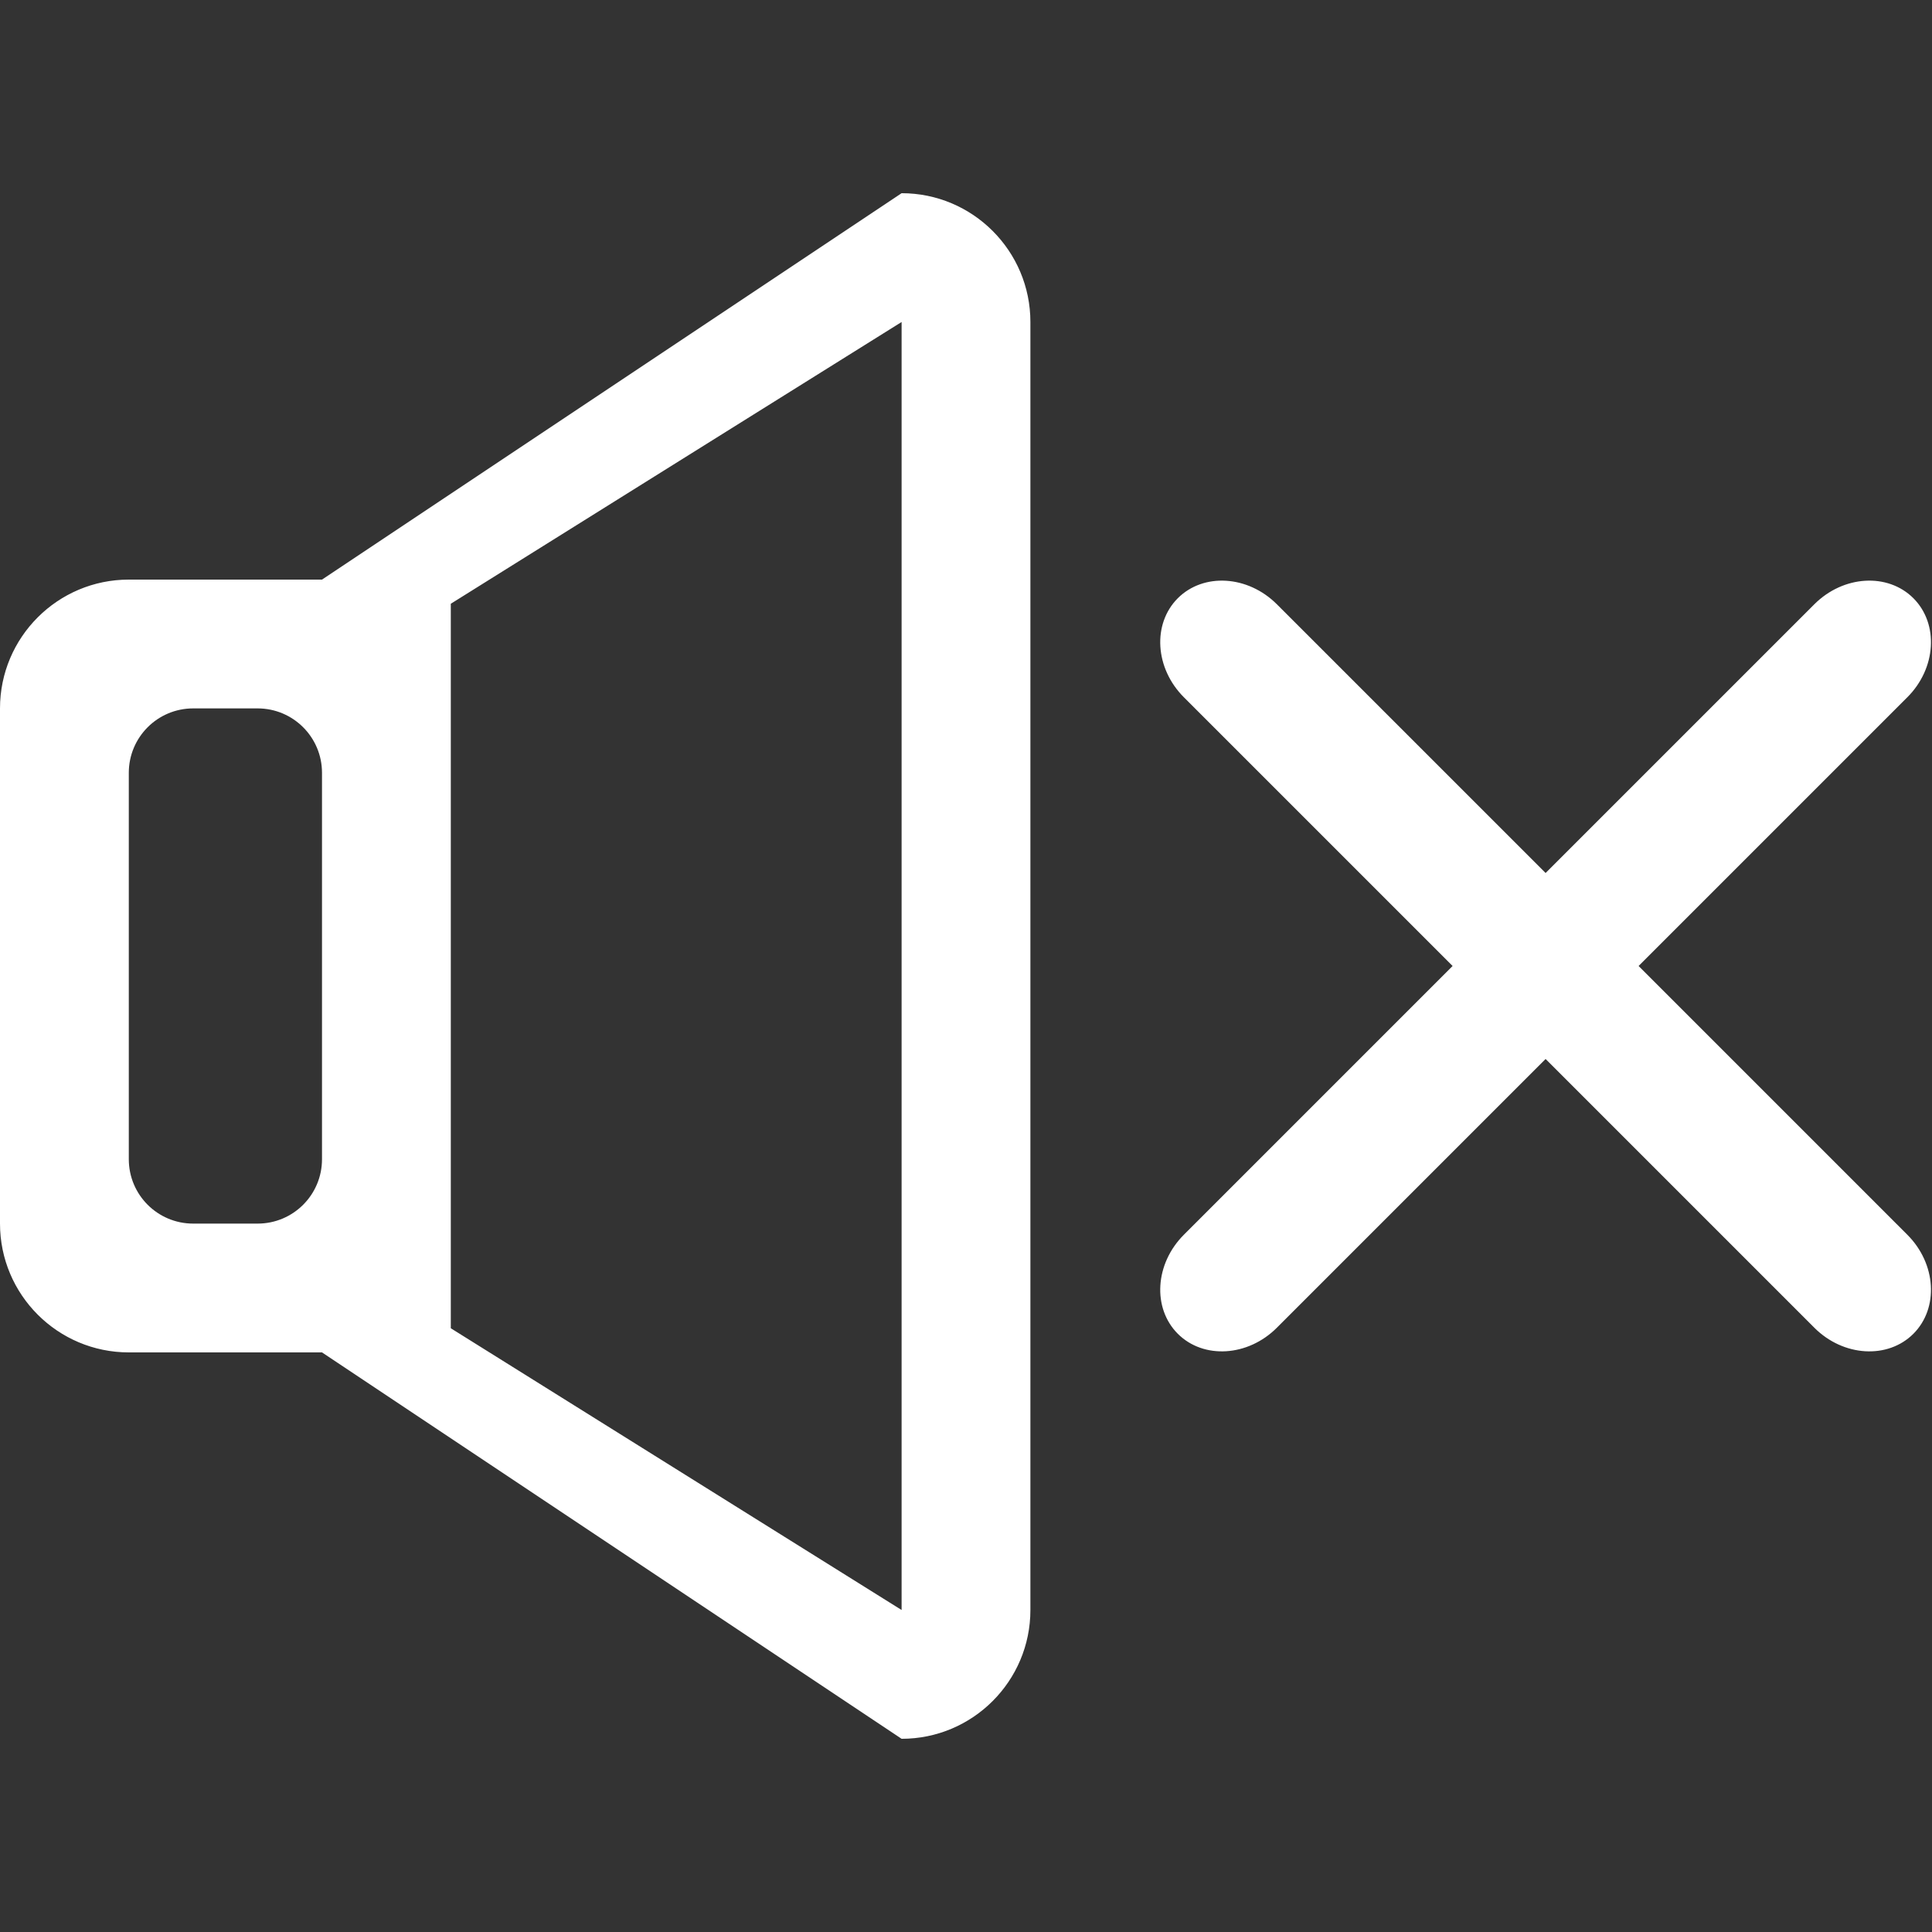
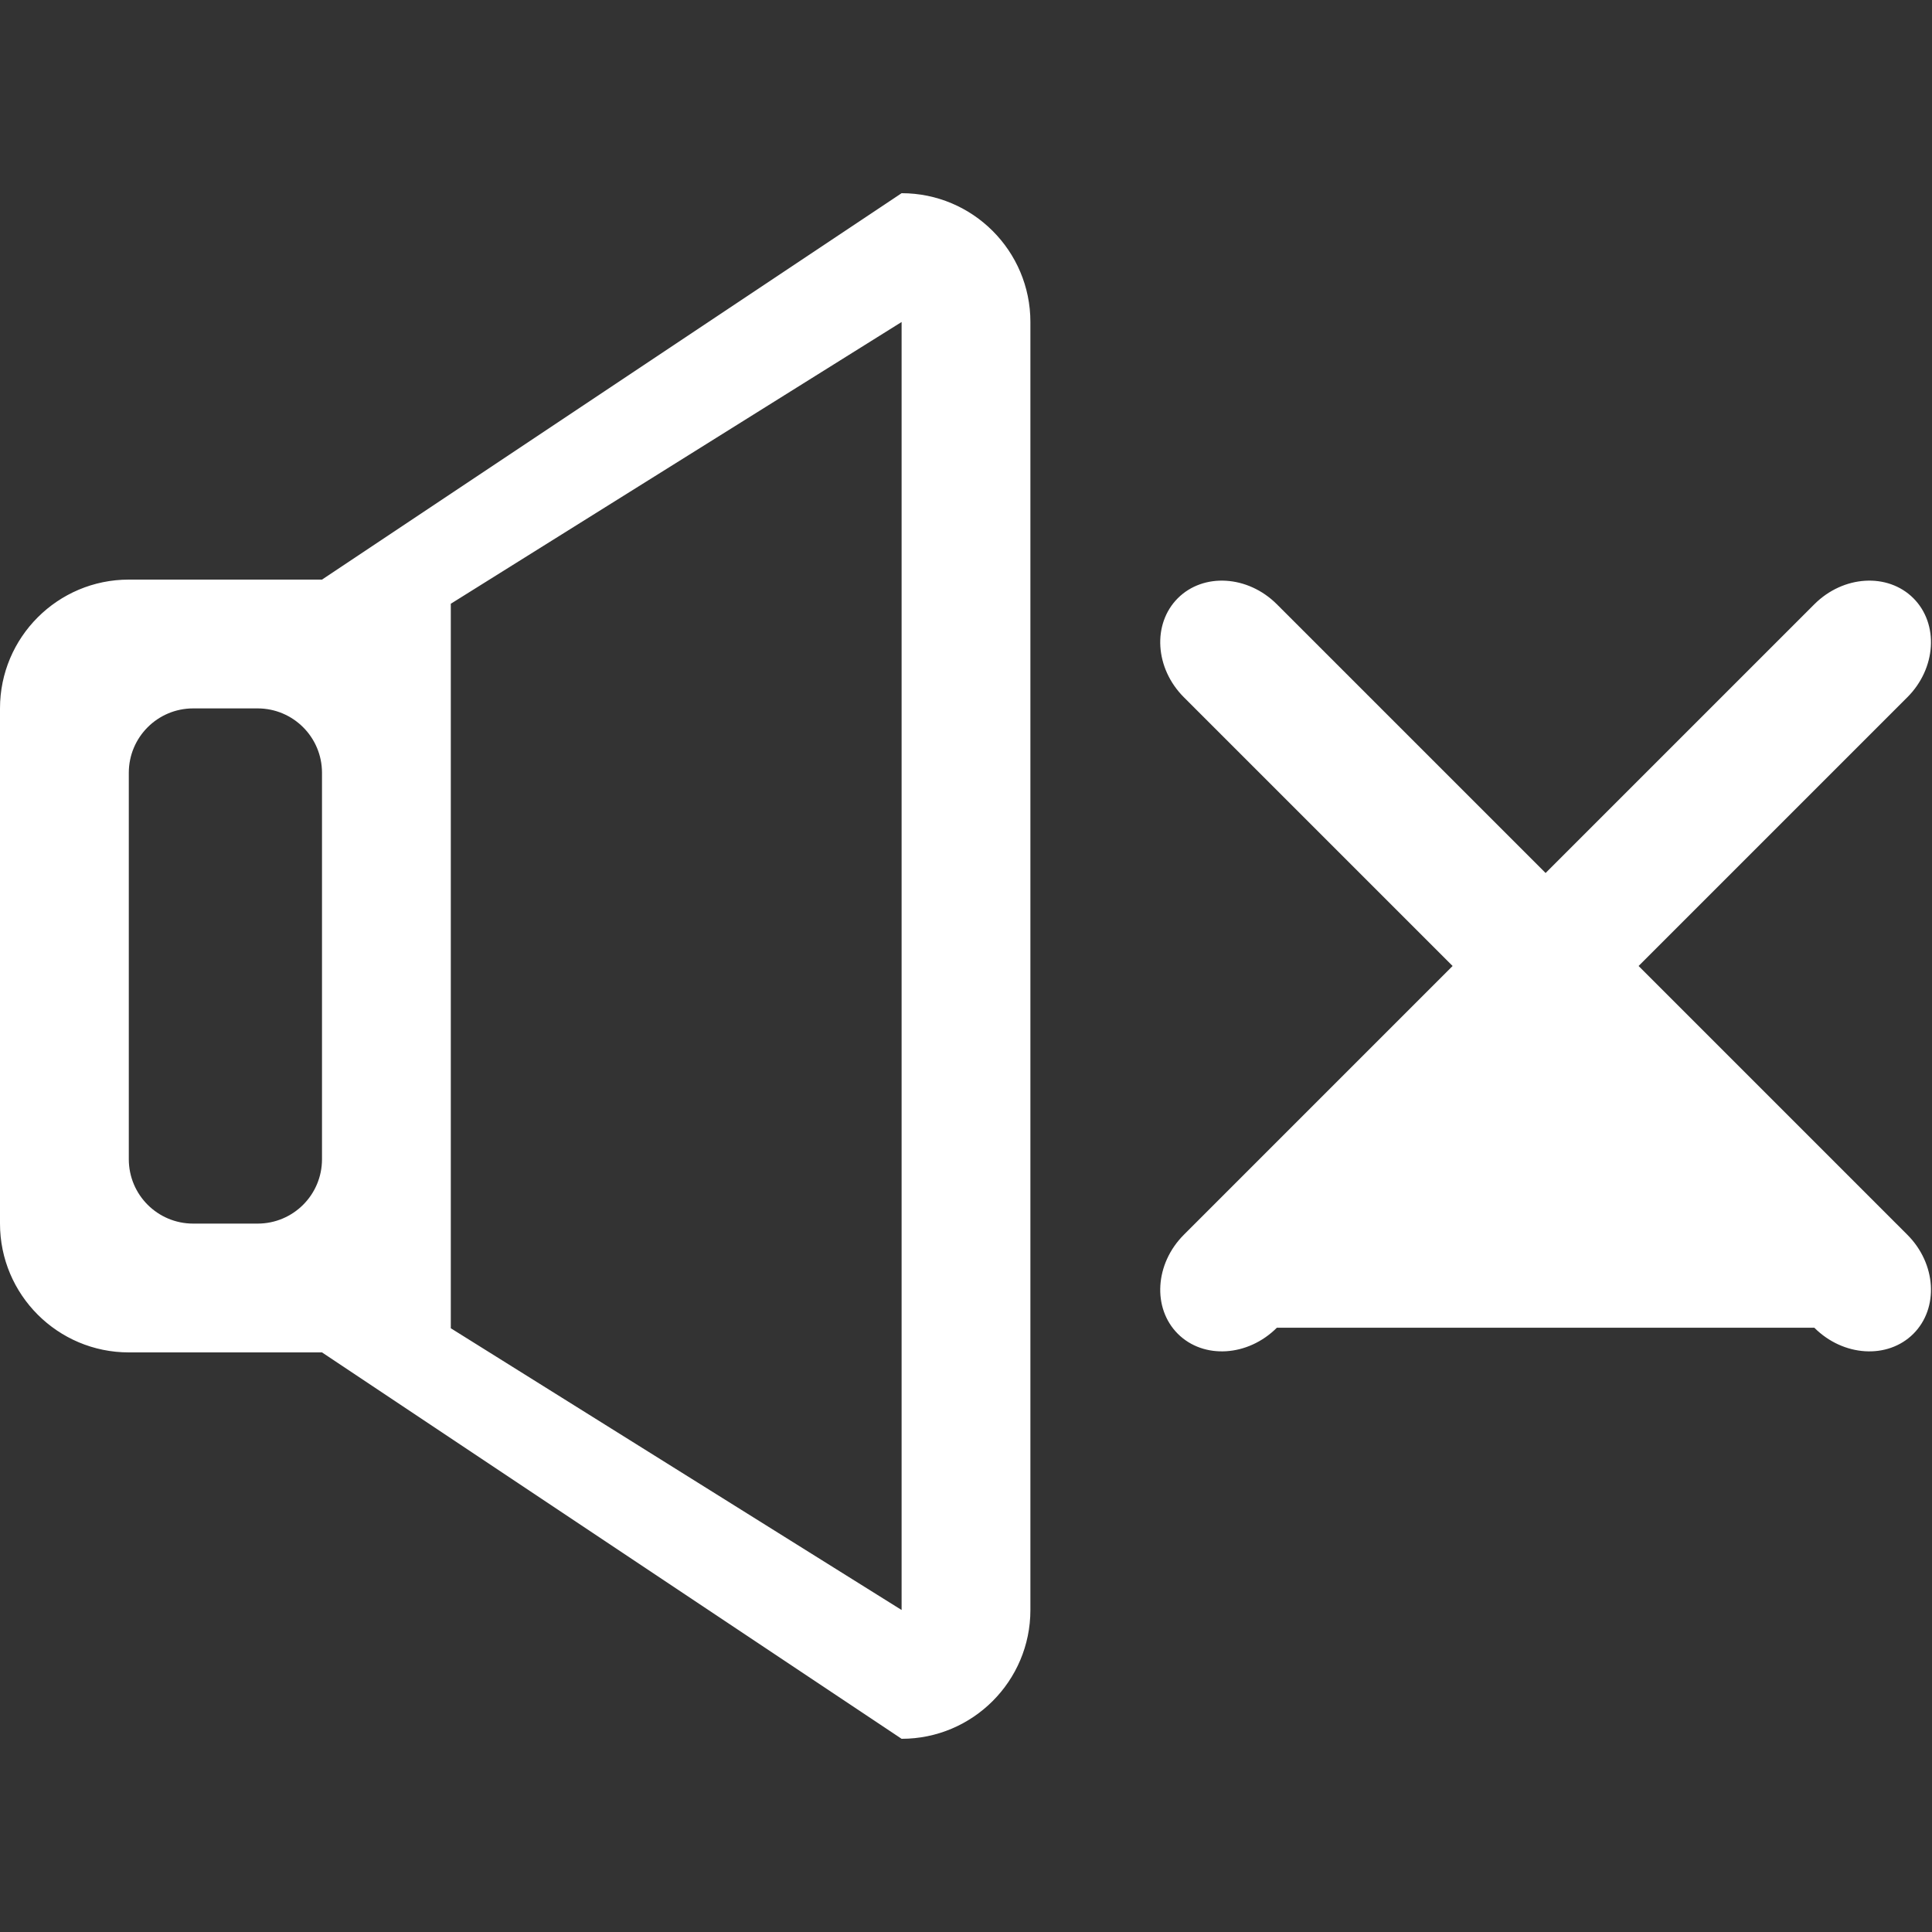
<svg xmlns="http://www.w3.org/2000/svg" xmlns:ns1="http://www.bohemiancoding.com/sketch/ns" width="800px" height="800px" viewBox="0 -3 30 30" version="1.1" class="play-icon" id="muteIcon">
  <rect x="0" y="-3" width="30" height="30" fill="#333333" stroke="none" />
  <title>volume-muted</title>
  <desc>Created with Sketch Beta.</desc>
  <defs>

    </defs>
  <g id="Page-1" stroke="none" stroke-width="1" fill="none" fill-rule="evenodd" ns1:type="MSPage">
    <g id="Icon-Set" ns1:type="MSLayerGroup" transform="translate(-309, -571)" fill="#ffffff">
-       <path d="M323,593 L316,588.625 L316,577.375 L323,573 L323,593 L323,593 Z M314,586 C314,586.553 313.553,587 313,587 L312,587 C311.447,587 311,586.553 311,586 L311,580 C311,579.448 311.447,579 312,579 L313,579 C313.553,579 314,579.448 314,580 L314,586 L314,586 Z M323,571 L314,577 L311,577 C309.896,577 309,577.896 309,579 L309,587 C309,588.104 309.896,589 311,589 L314,589 L323,595 C324.104,595 325,594.104 325,593 L325,573 C325,571.896 324.104,571 323,571 L323,571 Z M334.444,583 L338.617,578.827 C339.067,578.377 339.109,577.688 338.711,577.289 C338.312,576.891 337.623,576.933 337.173,577.383 L333,581.556 L328.827,577.383 C328.377,576.933 327.688,576.891 327.289,577.289 C326.891,577.688 326.933,578.377 327.383,578.827 L331.556,583 L327.383,587.173 C326.933,587.623 326.891,588.312 327.289,588.711 C327.688,589.109 328.377,589.067 328.827,588.617 L333,584.444 L337.173,588.617 C337.623,589.067 338.312,589.109 338.711,588.711 C339.109,588.312 339.067,587.623 338.617,587.173 L334.444,583 L334.444,583 Z" id="volume-muted" ns1:type="MSShapeGroup">
+       <path d="M323,593 L316,588.625 L316,577.375 L323,573 L323,593 L323,593 Z M314,586 C314,586.553 313.553,587 313,587 L312,587 C311.447,587 311,586.553 311,586 L311,580 C311,579.448 311.447,579 312,579 L313,579 C313.553,579 314,579.448 314,580 L314,586 L314,586 Z M323,571 L314,577 L311,577 C309.896,577 309,577.896 309,579 L309,587 C309,588.104 309.896,589 311,589 L314,589 L323,595 C324.104,595 325,594.104 325,593 L325,573 C325,571.896 324.104,571 323,571 L323,571 Z M334.444,583 L338.617,578.827 C339.067,578.377 339.109,577.688 338.711,577.289 C338.312,576.891 337.623,576.933 337.173,577.383 L333,581.556 L328.827,577.383 C328.377,576.933 327.688,576.891 327.289,577.289 C326.891,577.688 326.933,578.377 327.383,578.827 L331.556,583 L327.383,587.173 C326.933,587.623 326.891,588.312 327.289,588.711 C327.688,589.109 328.377,589.067 328.827,588.617 L337.173,588.617 C337.623,589.067 338.312,589.109 338.711,588.711 C339.109,588.312 339.067,587.623 338.617,587.173 L334.444,583 L334.444,583 Z" id="volume-muted" ns1:type="MSShapeGroup">

            </path>
    </g>
  </g>
</svg>